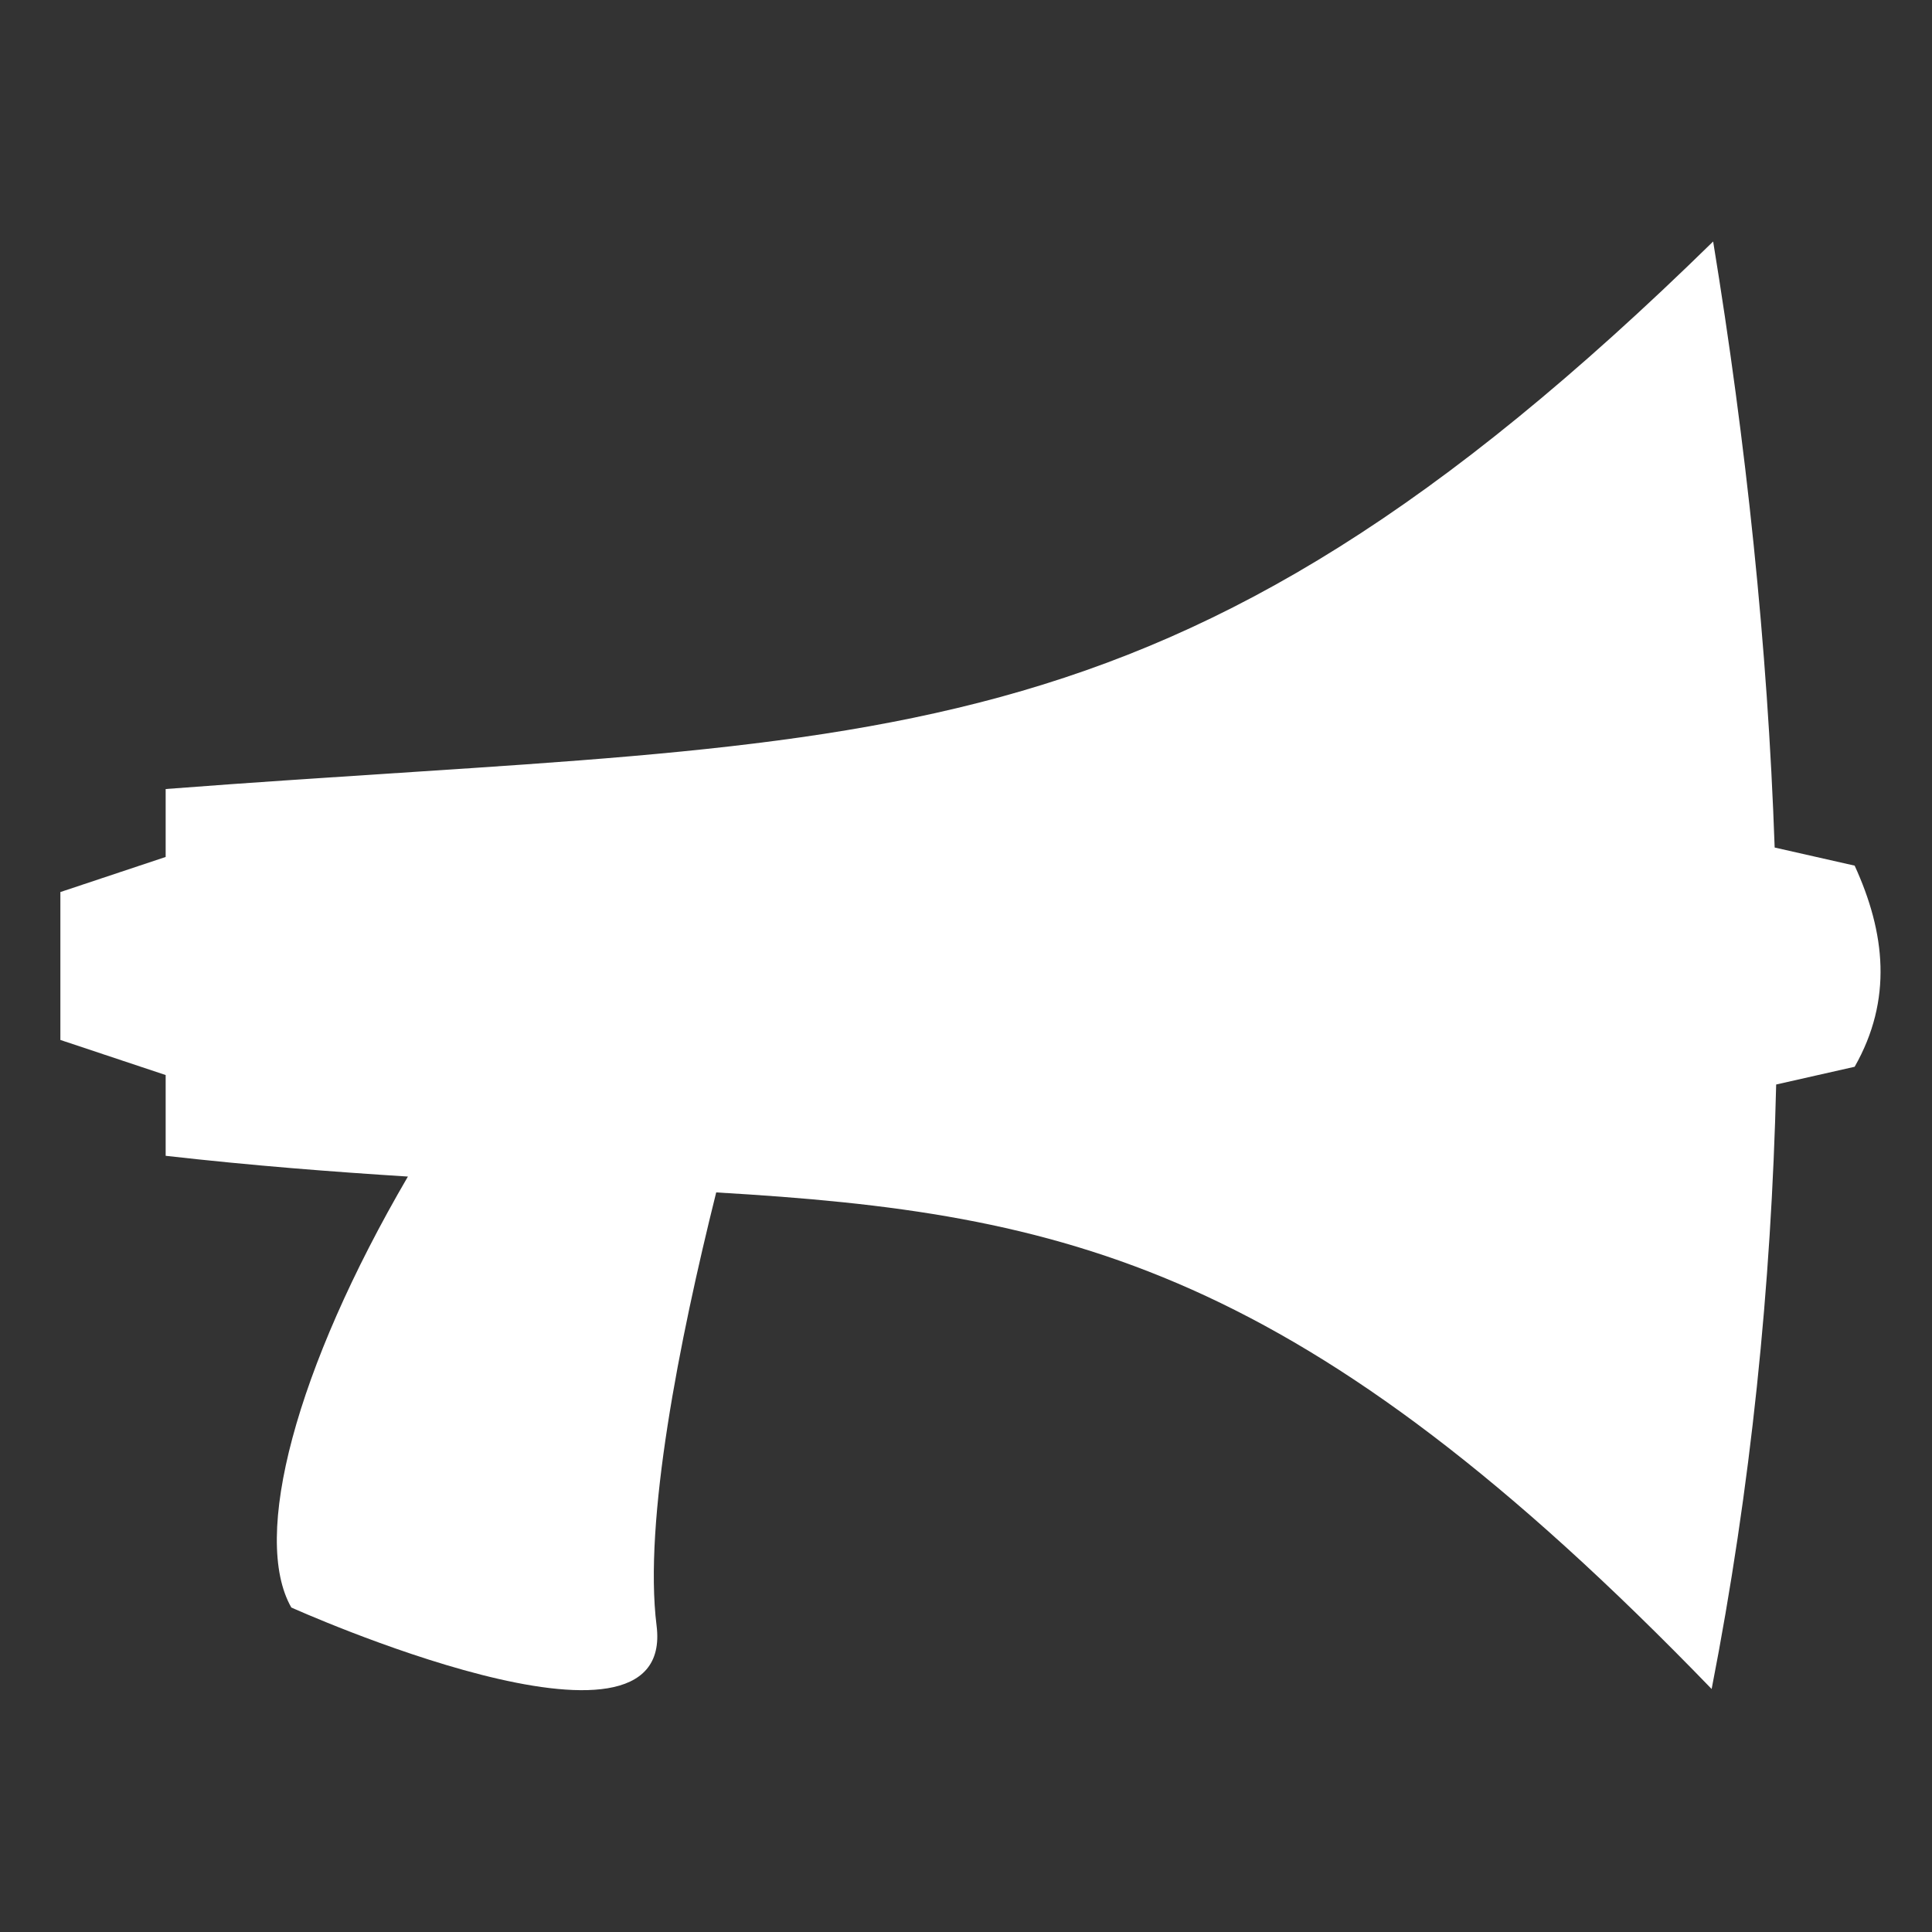
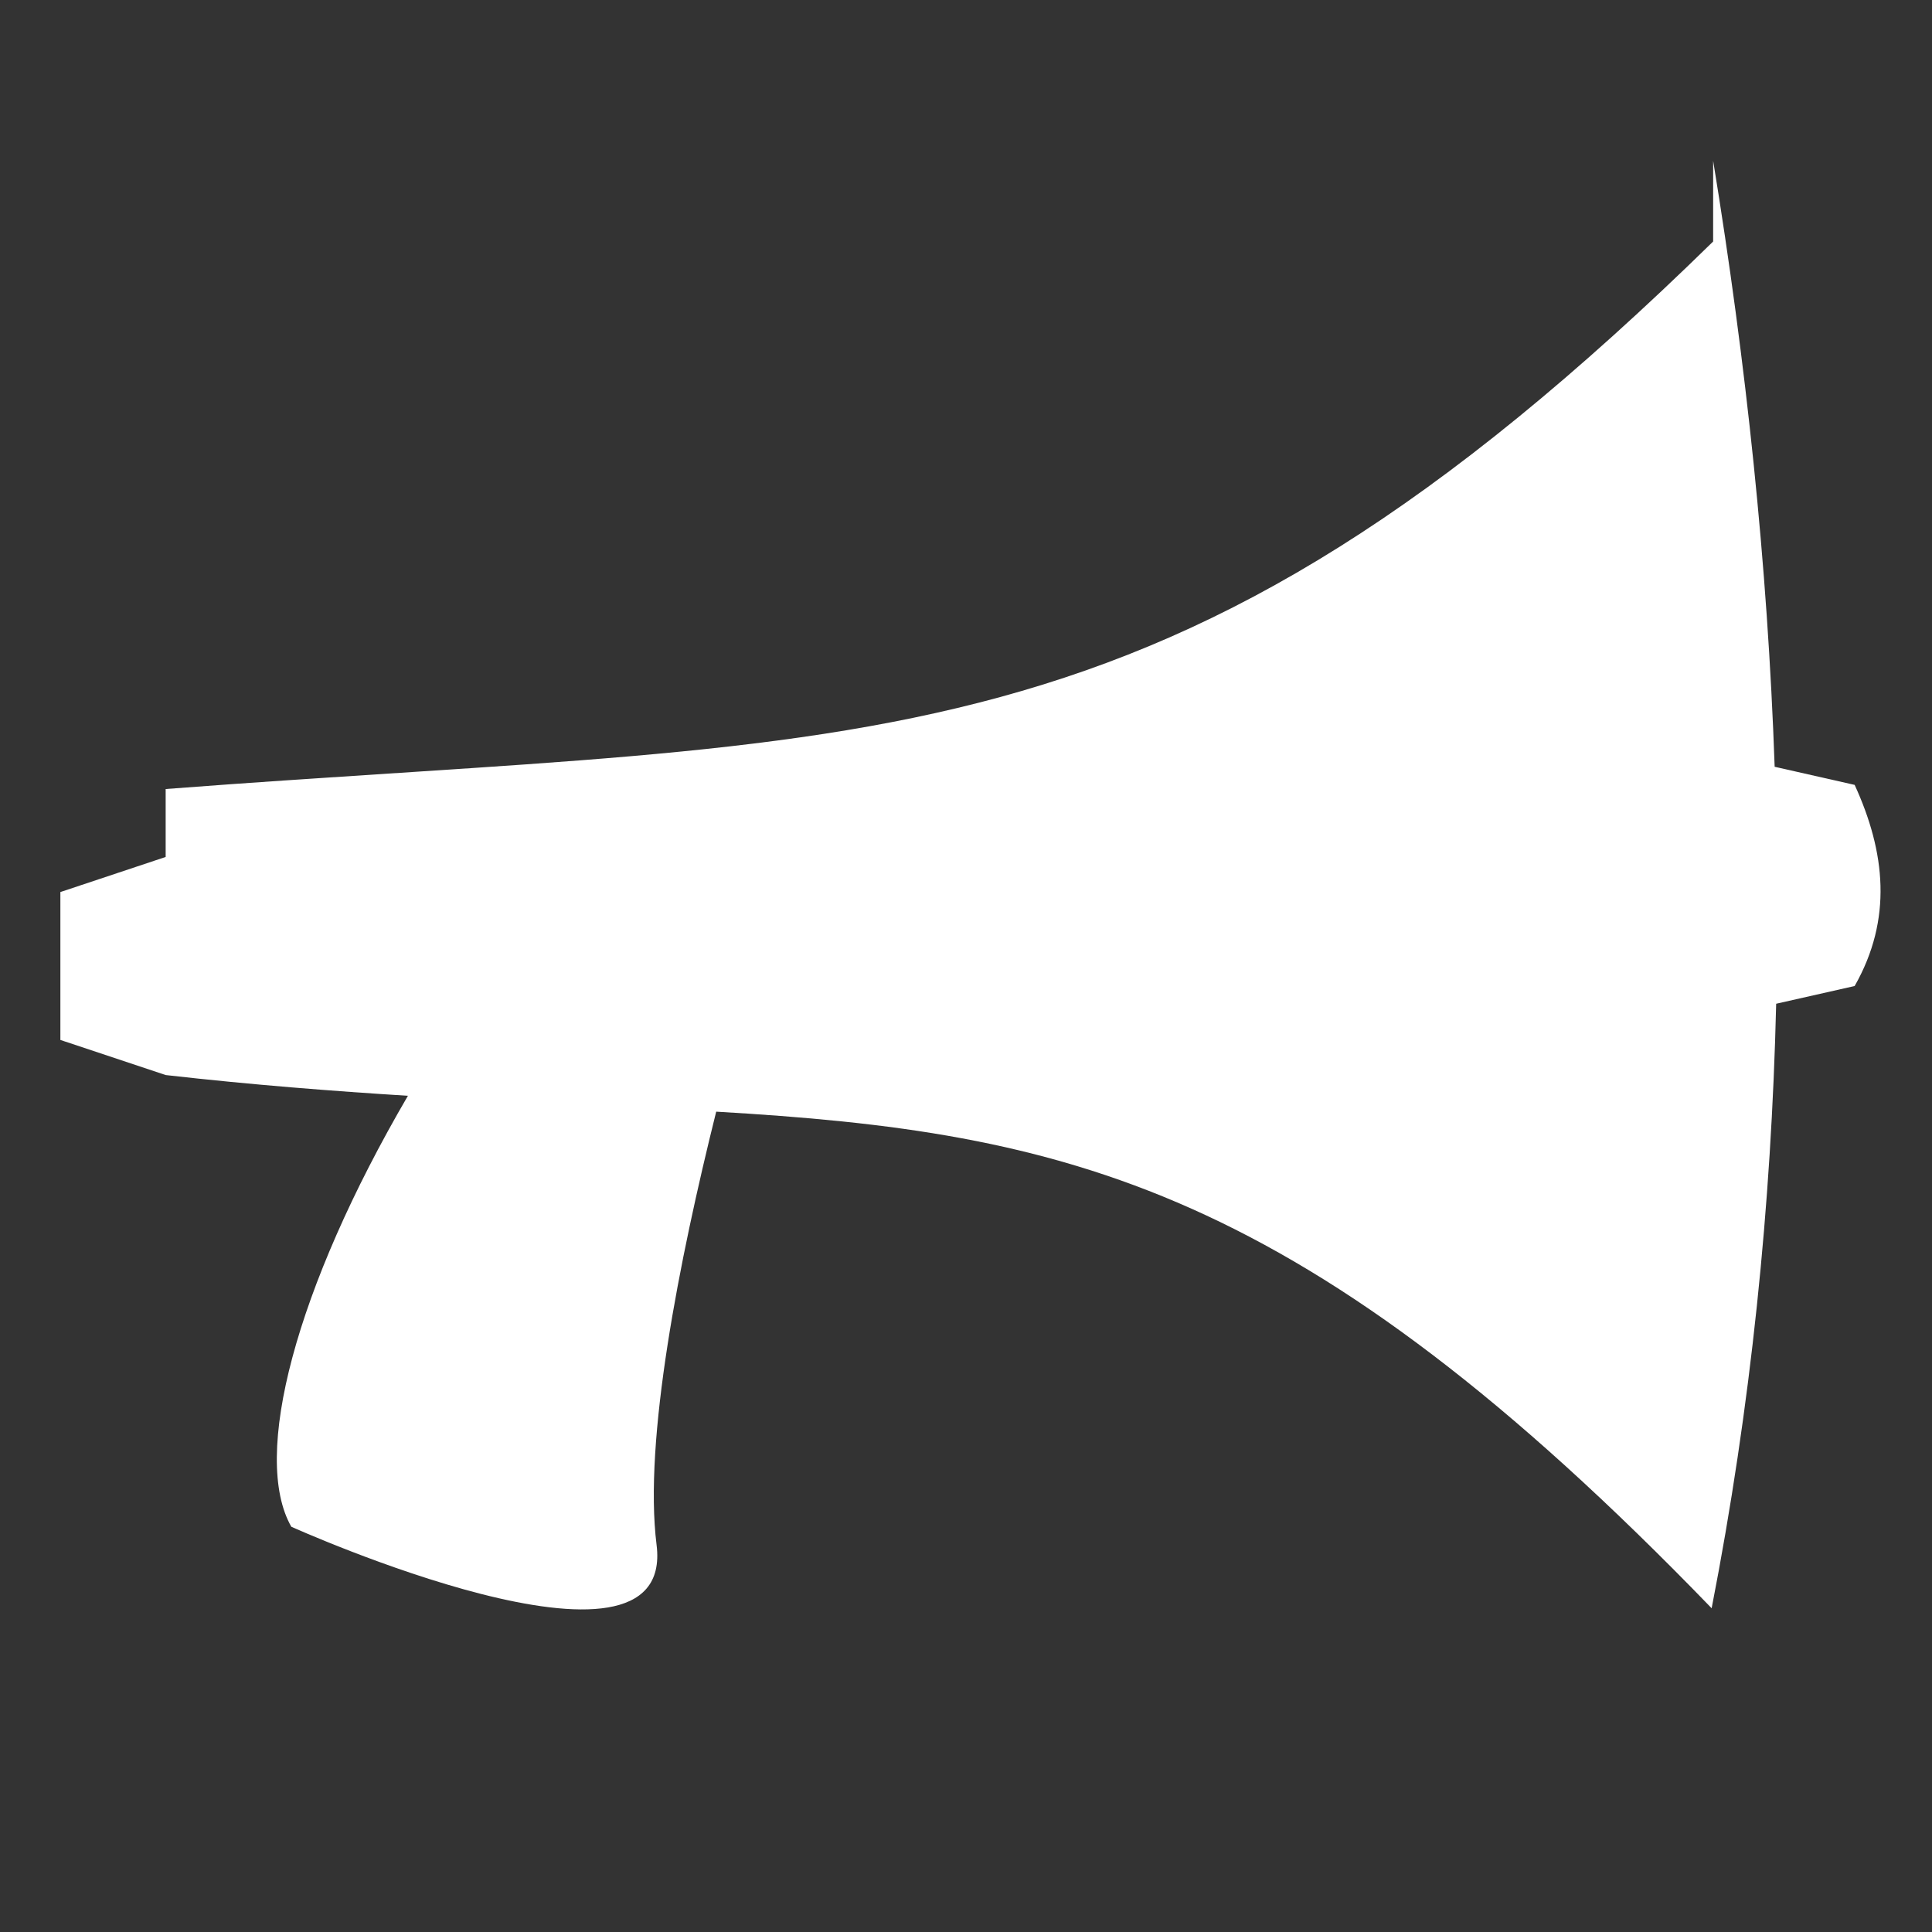
<svg xmlns="http://www.w3.org/2000/svg" width="160" height="160" viewBox="0 0 160 160">
  <rect x="0" y="0" width="160" height="160" fill="#333333" stroke="none" />
-   <path d="m141.875,20c-45.601,44.66 -69.018,40.8 -128.156,45.344l0,5.625l-8.719,2.906l0,12.25l8.719,2.906l0,6.688c7.251,0.822 13.884,1.328 20.062,1.719c-9.319,15.96 -12.967,29.885 -9.656,35.688c0,0 31.865,14.352 30.25,1.5c-1.086,-8.646 1.87,-23.572 4.938,-35.875c29.009,1.689 48.527,6.052 82.438,41.125c3.256,-16.68 4.947,-33.382 5.344,-50.062l6.5,-1.469c3.158,-5.552 2.543,-11.104 0,-16.656l-6.625,-1.5c-0.585,-16.732 -2.361,-33.455 -5.094,-50.188z" id="path2818" fill="#fff" />
+   <path d="m141.875,20c-45.601,44.66 -69.018,40.8 -128.156,45.344l0,5.625l-8.719,2.906l0,12.25l8.719,2.906c7.251,0.822 13.884,1.328 20.062,1.719c-9.319,15.96 -12.967,29.885 -9.656,35.688c0,0 31.865,14.352 30.25,1.5c-1.086,-8.646 1.87,-23.572 4.938,-35.875c29.009,1.689 48.527,6.052 82.438,41.125c3.256,-16.68 4.947,-33.382 5.344,-50.062l6.5,-1.469c3.158,-5.552 2.543,-11.104 0,-16.656l-6.625,-1.5c-0.585,-16.732 -2.361,-33.455 -5.094,-50.188z" id="path2818" fill="#fff" />
</svg>